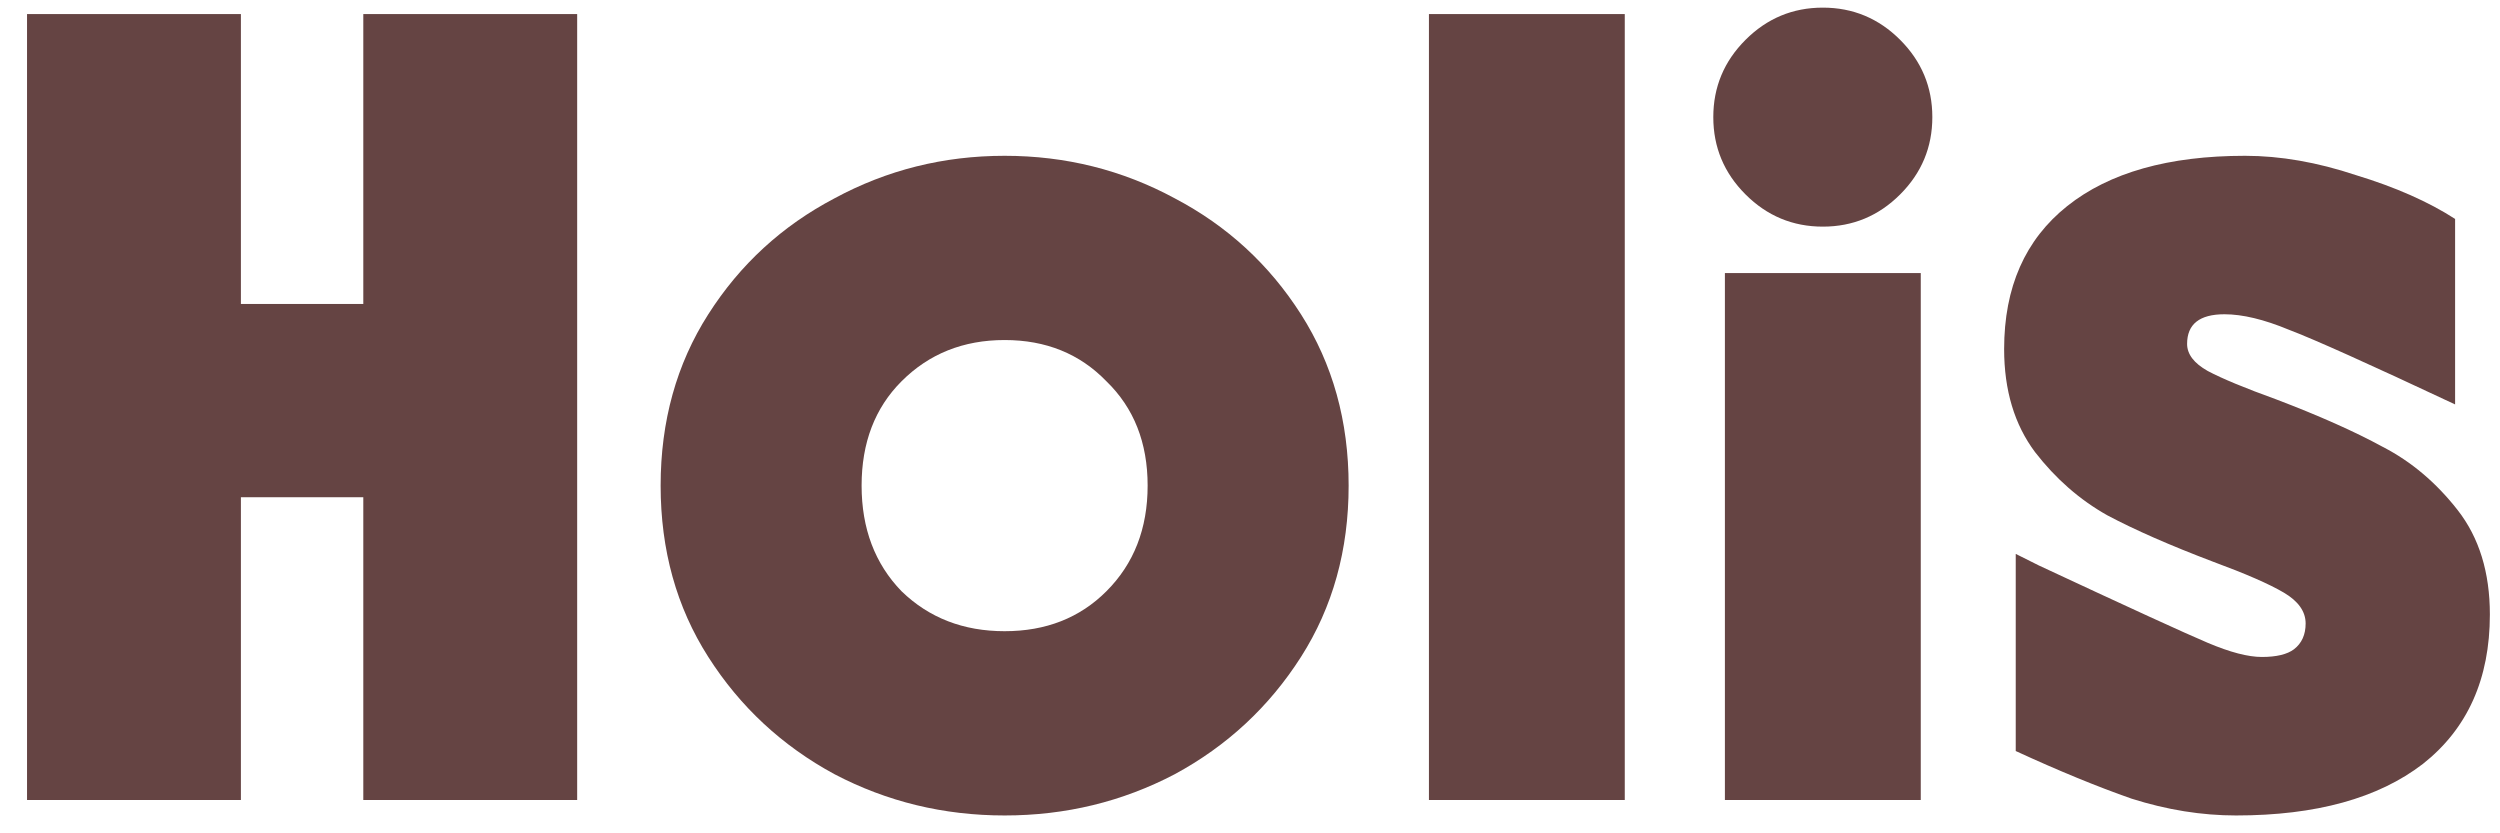
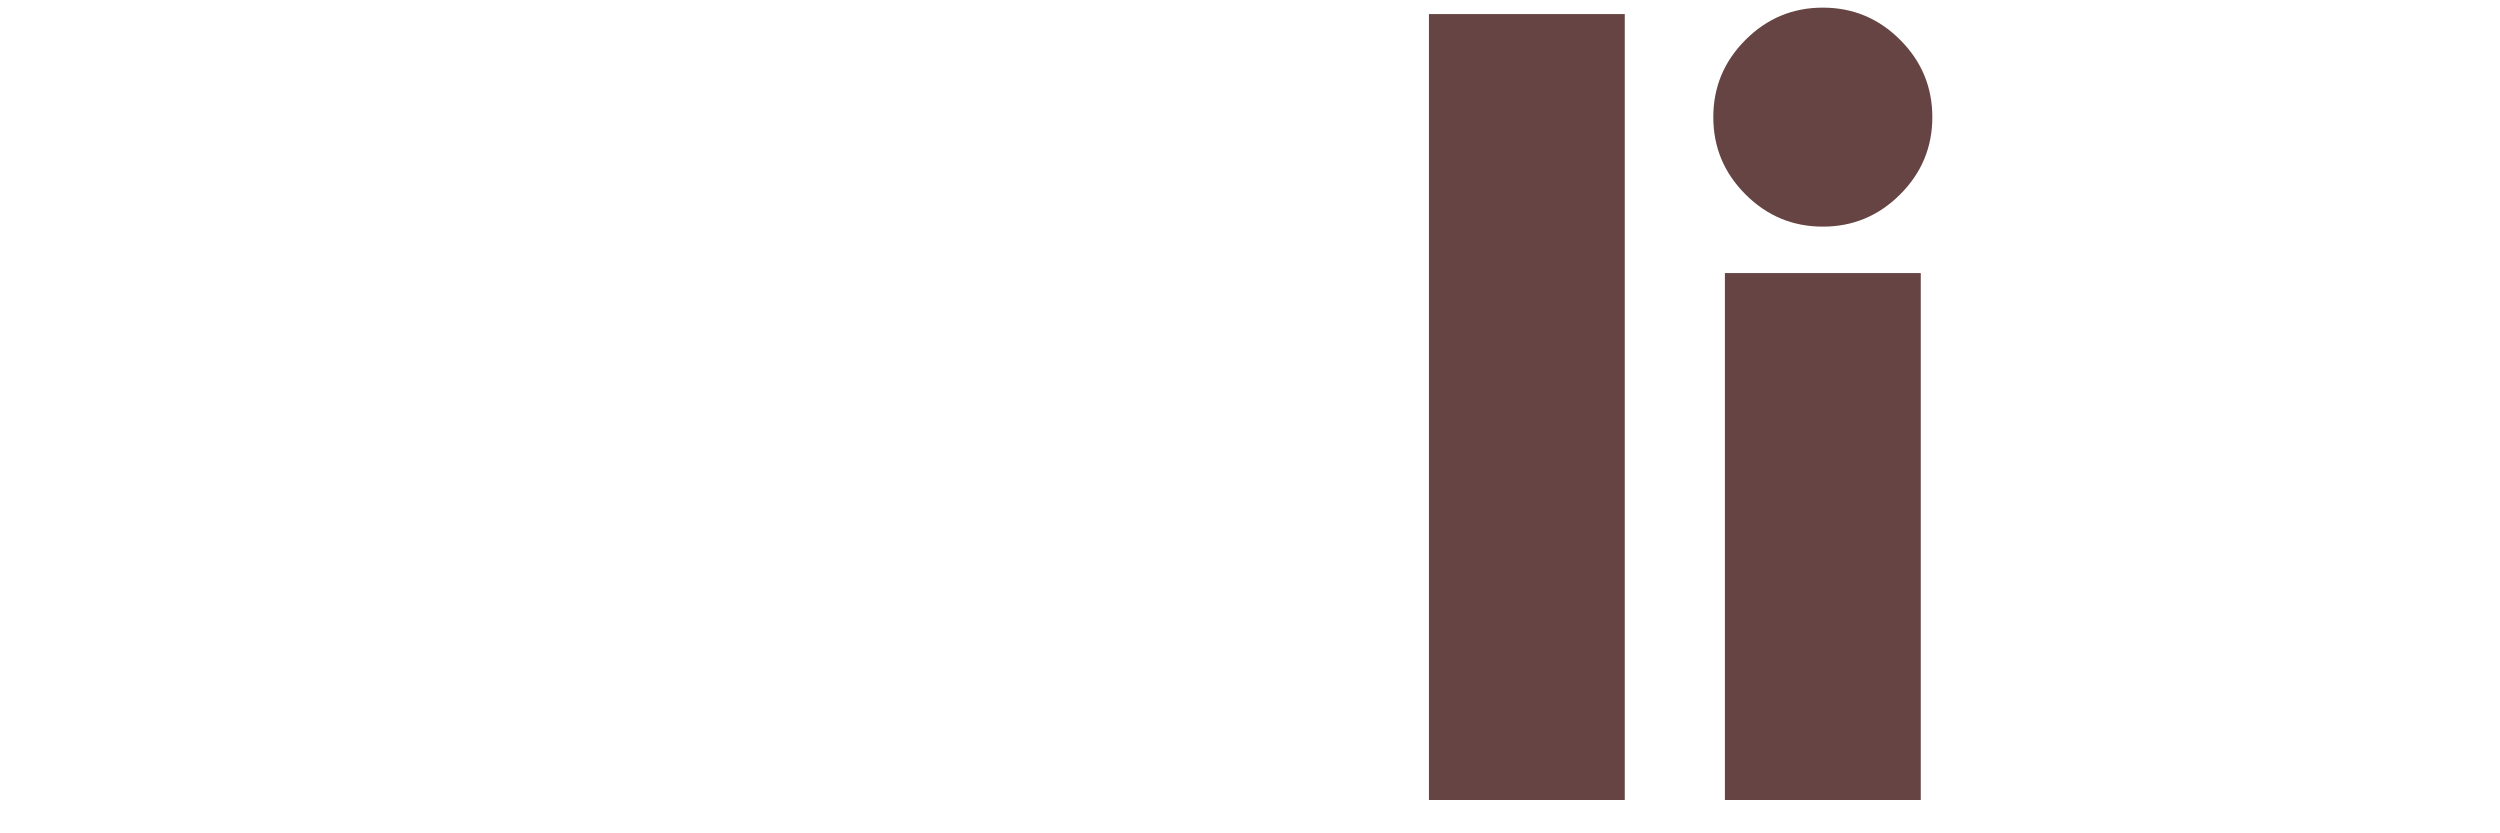
<svg xmlns="http://www.w3.org/2000/svg" width="75" height="25" viewBox="0 0 75 25" fill="none">
-   <path d="M67.082 24.464C66.051 24.464 65.007 24.296 63.951 23.961C62.92 23.601 61.761 23.124 60.472 22.531V16.617L61.168 16.965C63.874 18.228 65.561 19.001 66.231 19.284C66.901 19.568 67.442 19.709 67.855 19.709C68.293 19.709 68.615 19.632 68.821 19.477C69.053 19.297 69.169 19.04 69.169 18.704C69.169 18.344 68.95 18.035 68.512 17.777C68.074 17.519 67.365 17.21 66.386 16.849C65.098 16.36 64.041 15.896 63.217 15.458C62.392 14.994 61.67 14.363 61.052 13.564C60.434 12.739 60.124 11.708 60.124 10.472C60.124 8.616 60.756 7.186 62.018 6.181C63.281 5.176 65.059 4.674 67.352 4.674C68.409 4.674 69.517 4.867 70.676 5.253C71.862 5.614 72.854 6.052 73.653 6.568V12.133C71.076 10.922 69.414 10.175 68.666 9.892C67.919 9.582 67.275 9.428 66.734 9.428C65.987 9.428 65.613 9.724 65.613 10.317C65.613 10.626 65.819 10.897 66.231 11.129C66.669 11.361 67.352 11.644 68.28 11.979C69.568 12.469 70.638 12.945 71.488 13.409C72.338 13.847 73.086 14.479 73.73 15.303C74.374 16.128 74.696 17.171 74.696 18.434C74.696 20.367 74.026 21.861 72.686 22.918C71.346 23.948 69.478 24.464 67.082 24.464Z" fill="#654443" />
  <path d="M51.747 8.191H57.623V24H51.747V8.191ZM54.685 6.799C53.783 6.799 53.01 6.477 52.366 5.833C51.721 5.189 51.399 4.416 51.399 3.514C51.399 2.612 51.721 1.839 52.366 1.195C53.01 0.551 53.783 0.229 54.685 0.229C55.587 0.229 56.36 0.551 57.004 1.195C57.648 1.839 57.97 2.612 57.97 3.514C57.97 4.416 57.648 5.189 57.004 5.833C56.36 6.477 55.587 6.799 54.685 6.799Z" fill="#654443" />
  <path d="M42.868 0.422H48.743V24H42.868V0.422Z" fill="#654443" />
-   <path d="M30.139 24.464C28.309 24.464 26.609 24.051 25.037 23.227C23.465 22.377 22.202 21.204 21.249 19.709C20.295 18.215 19.819 16.501 19.819 14.569C19.819 12.636 20.295 10.922 21.249 9.428C22.202 7.933 23.465 6.774 25.037 5.949C26.609 5.099 28.309 4.674 30.139 4.674C31.968 4.674 33.669 5.099 35.241 5.949C36.813 6.774 38.075 7.933 39.029 9.428C39.982 10.922 40.459 12.636 40.459 14.569C40.459 16.501 39.982 18.215 39.029 19.709C38.075 21.204 36.813 22.377 35.241 23.227C33.669 24.051 31.968 24.464 30.139 24.464ZM30.139 18.936C31.376 18.936 32.394 18.537 33.192 17.738C34.017 16.914 34.429 15.857 34.429 14.569C34.429 13.28 34.017 12.237 33.192 11.438C32.394 10.613 31.376 10.201 30.139 10.201C28.902 10.201 27.871 10.613 27.047 11.438C26.248 12.237 25.848 13.28 25.848 14.569C25.848 15.857 26.248 16.914 27.047 17.738C27.871 18.537 28.902 18.936 30.139 18.936Z" fill="#654443" />
-   <path d="M0.811 0.422H7.227V9.119H10.899V0.422H17.315V24H10.899V14.917H7.227V24H0.811V0.422Z" fill="#654443" />
</svg>